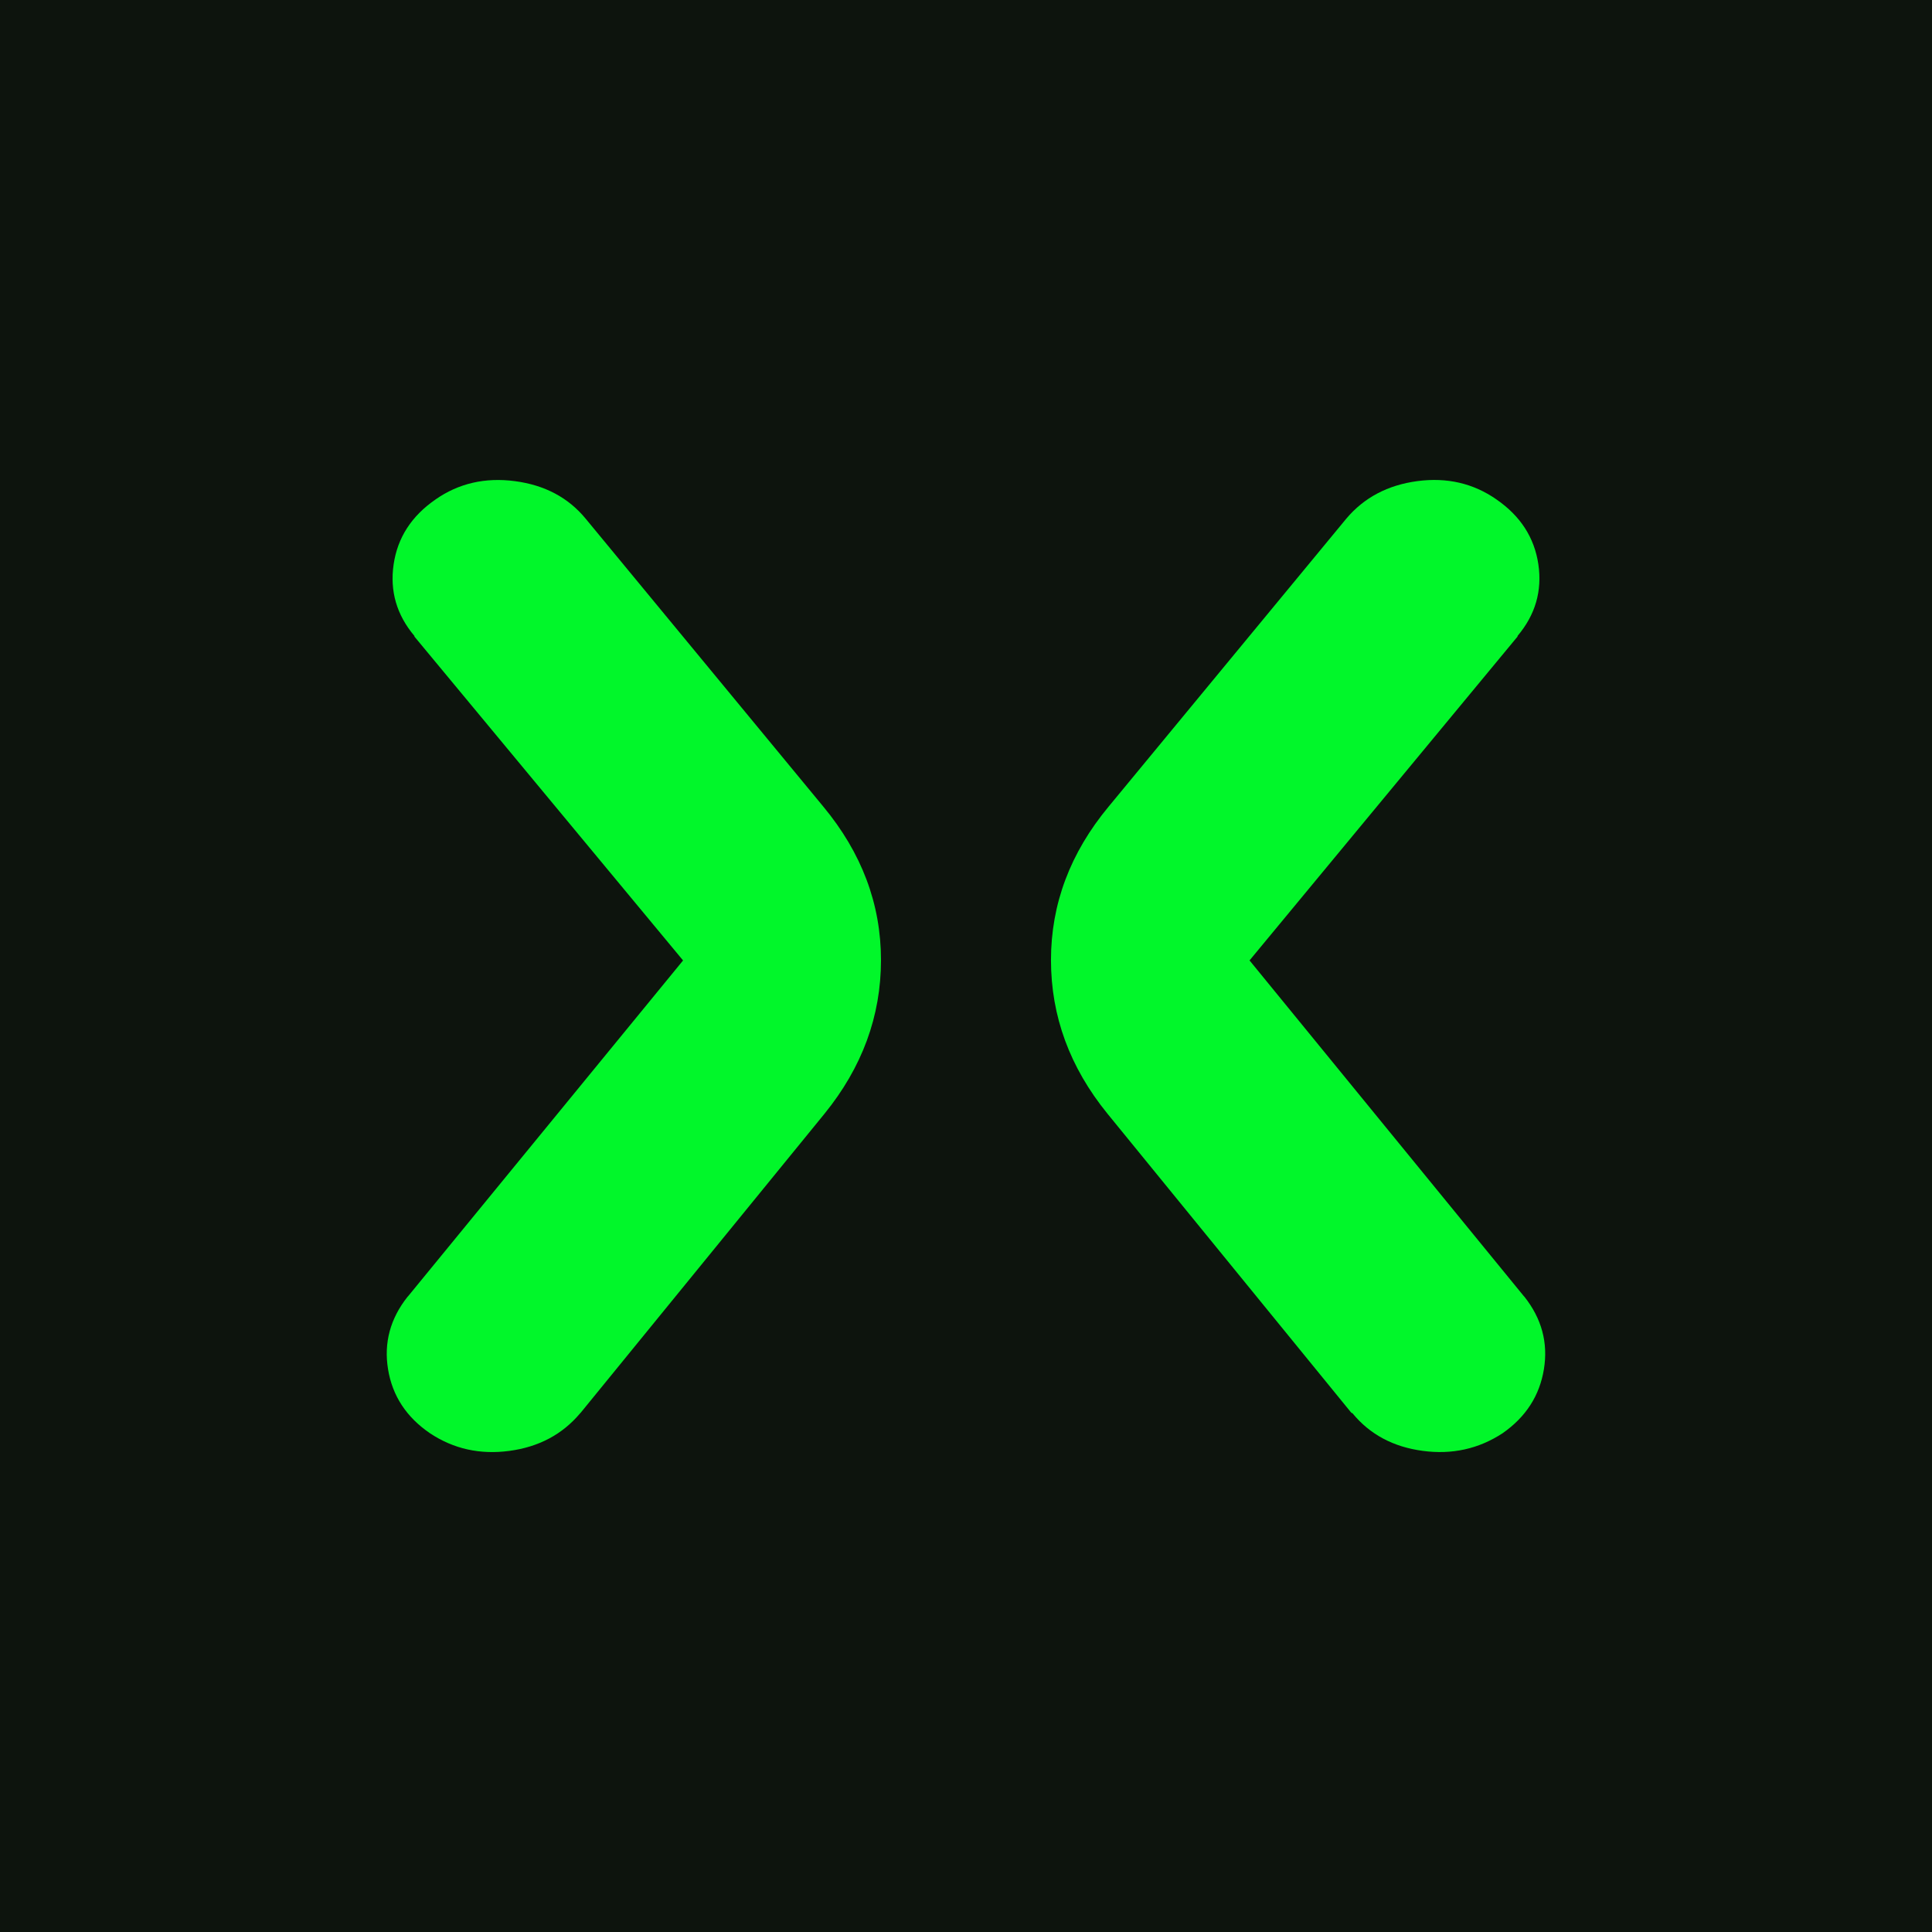
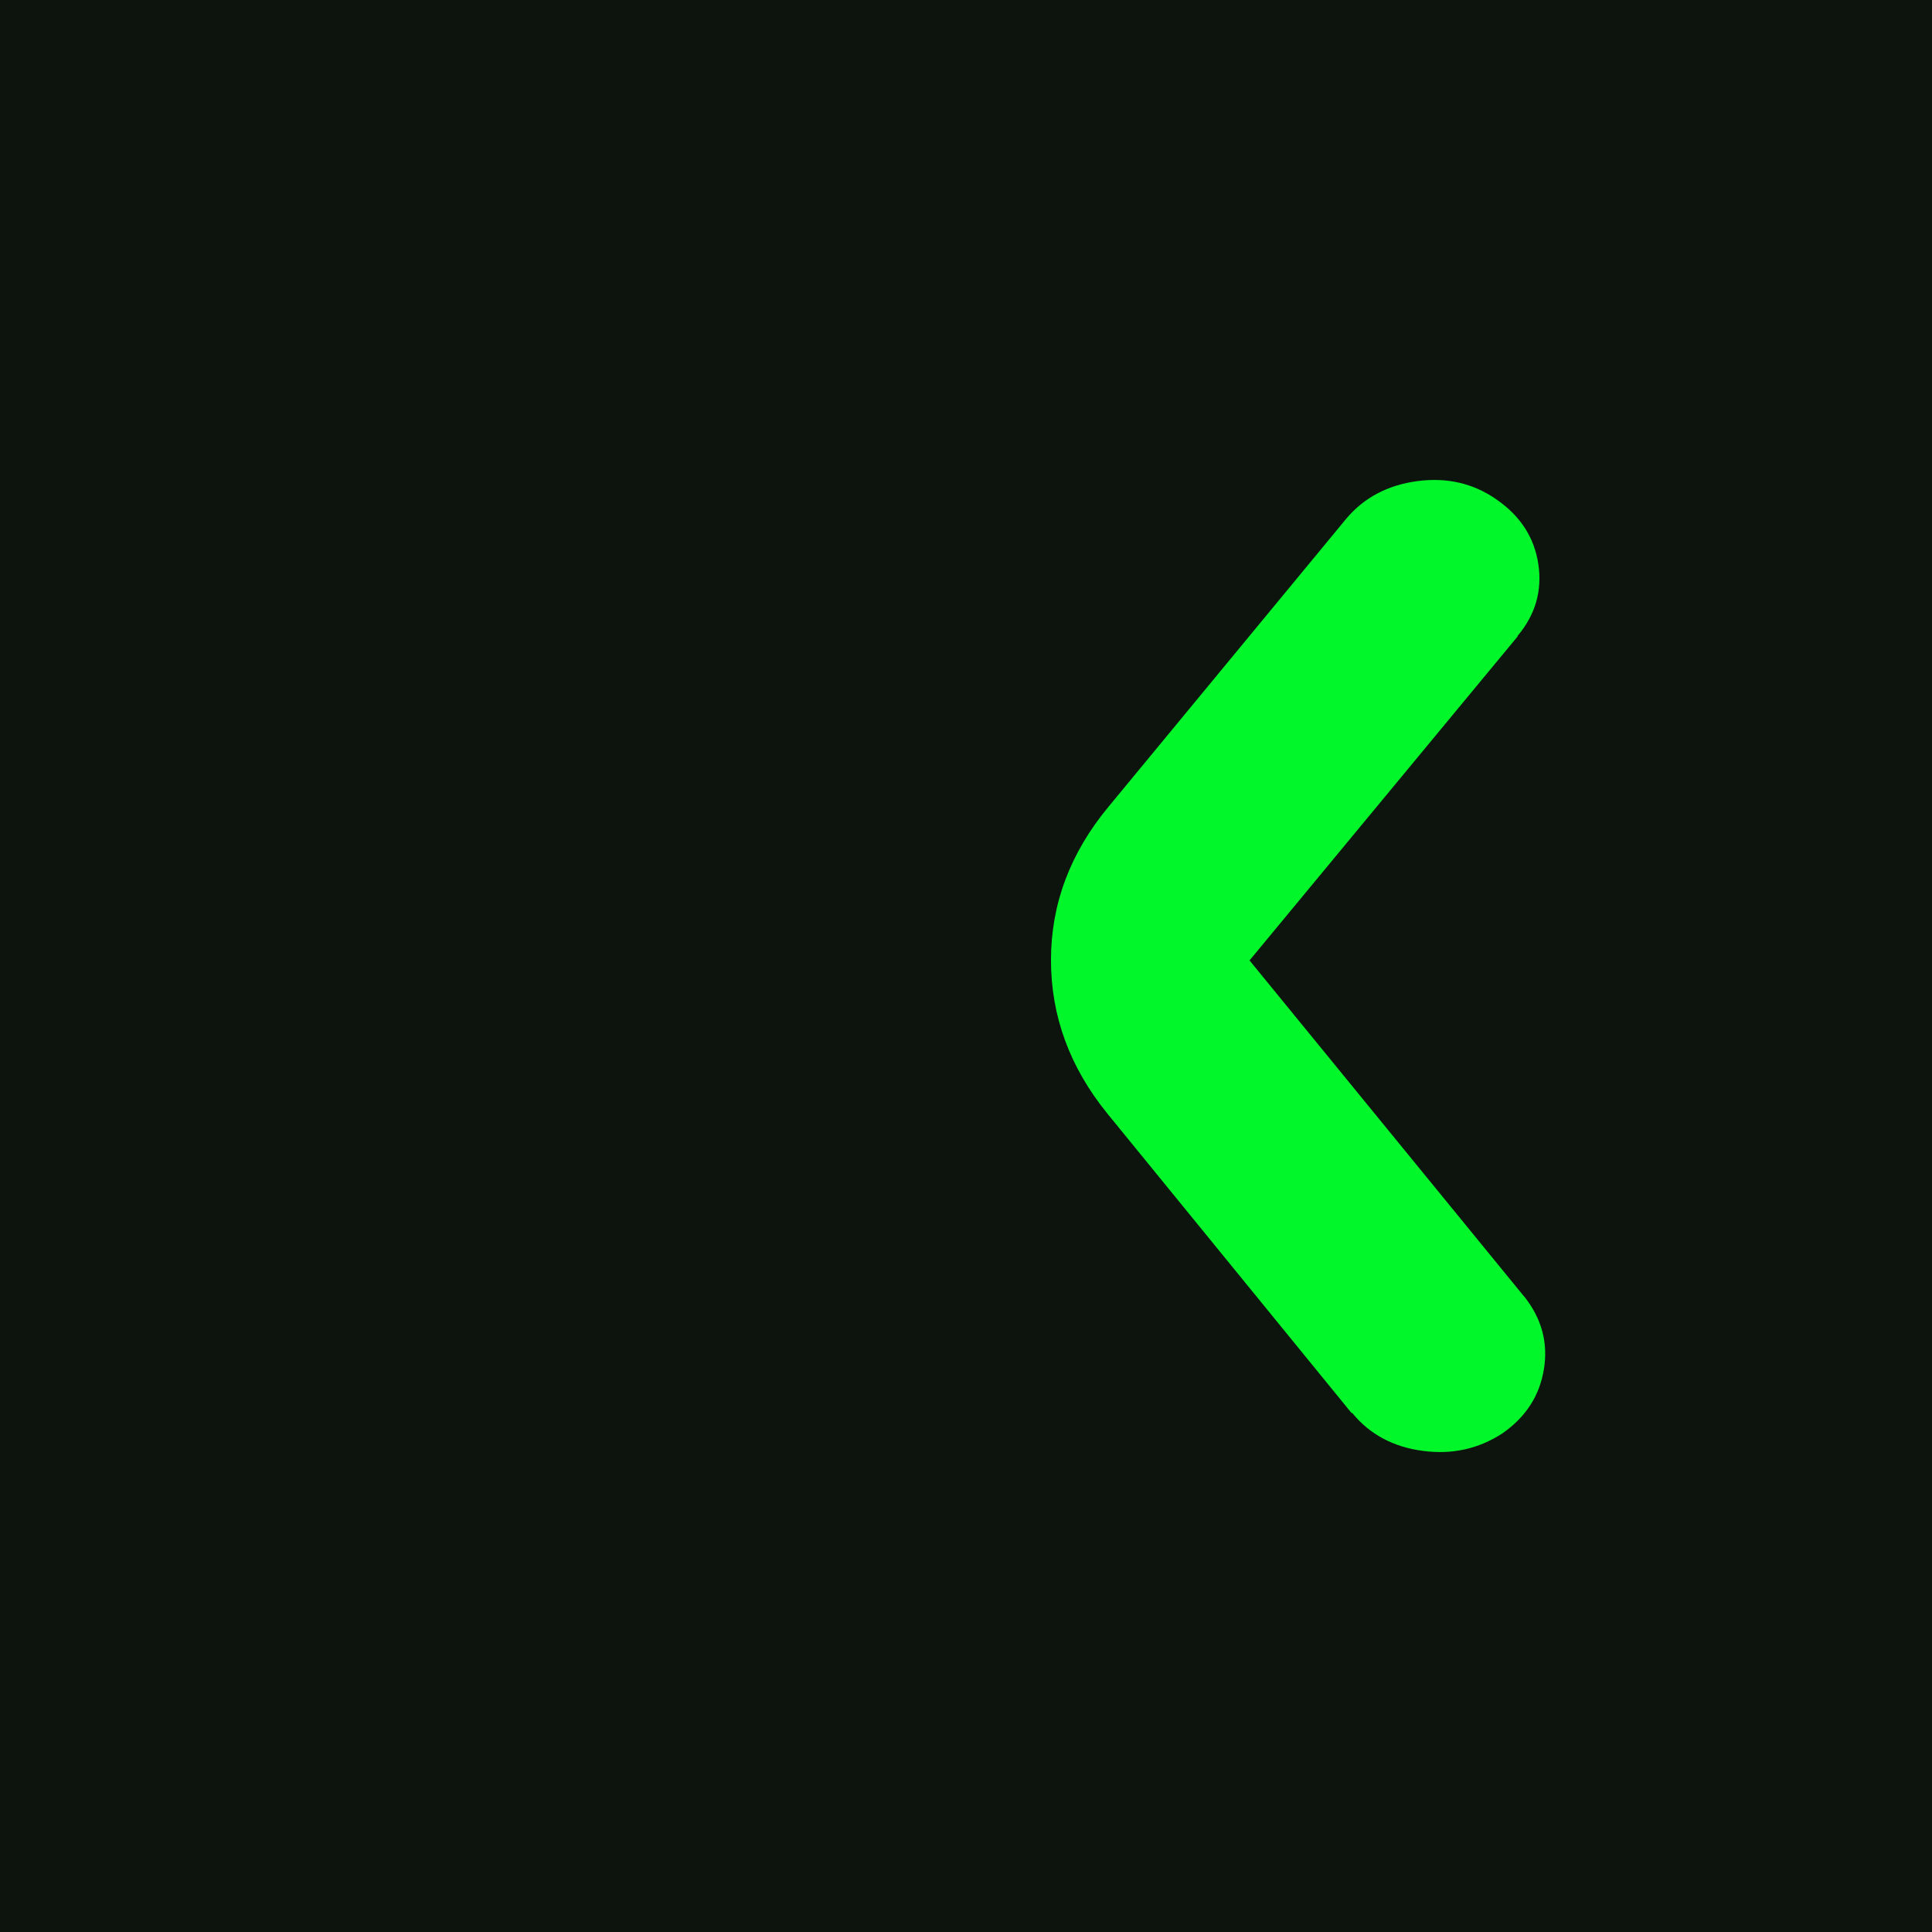
<svg xmlns="http://www.w3.org/2000/svg" id="Layer_1" data-name="Layer 1" viewBox="0 0 512 512">
  <defs>
    <style>
      .cls-1 {
        fill: #01f72a;
      }

      .cls-2 {
        fill: #0d140d;
      }
    </style>
  </defs>
  <rect class="cls-2" width="512" height="512" />
  <g>
-     <path class="cls-1" d="M115.42,132.36c6.14-4.28,13.15-5.89,21.05-4.85,7.89,1.04,14.14,4.36,18.74,9.95l62.97,76.29c10.19,12.28,15.29,25.84,15.29,40.69s-4.99,28.42-14.96,40.7l-64.62,79.25-.16.16c-4.71,5.59-10.96,8.91-18.74,9.95-7.78,1.04-14.8-.52-21.05-4.68-6.25-4.27-9.95-9.92-11.1-16.94-1.15-7.02.57-13.43,5.18-19.24l.16-.16,72.84-88.95-71.19-85.83v-.16c-4.72-5.59-6.55-11.92-5.51-18.99,1.04-7.07,4.74-12.8,11.1-17.18Z" />
    <path class="cls-1" d="M396.58,132.36c6.35,4.38,10.05,10.11,11.1,17.18,1.04,7.07-.8,13.4-5.51,18.99v.16l-71.03,85.83,72.67,88.95.16.16c4.6,5.81,6.33,12.22,5.18,19.24-1.15,7.02-4.8,12.66-10.93,16.94-6.36,4.17-13.43,5.73-21.21,4.68-7.78-1.04-13.98-4.35-18.58-9.95l-.33-.16-64.62-79.25c-9.98-12.28-14.96-25.84-14.96-40.7s5.1-28.42,15.29-40.69l62.97-76.29c4.71-5.59,10.99-8.9,18.82-9.95,7.84-1.04,14.83.57,20.97,4.85Z" />
  </g>
</svg>